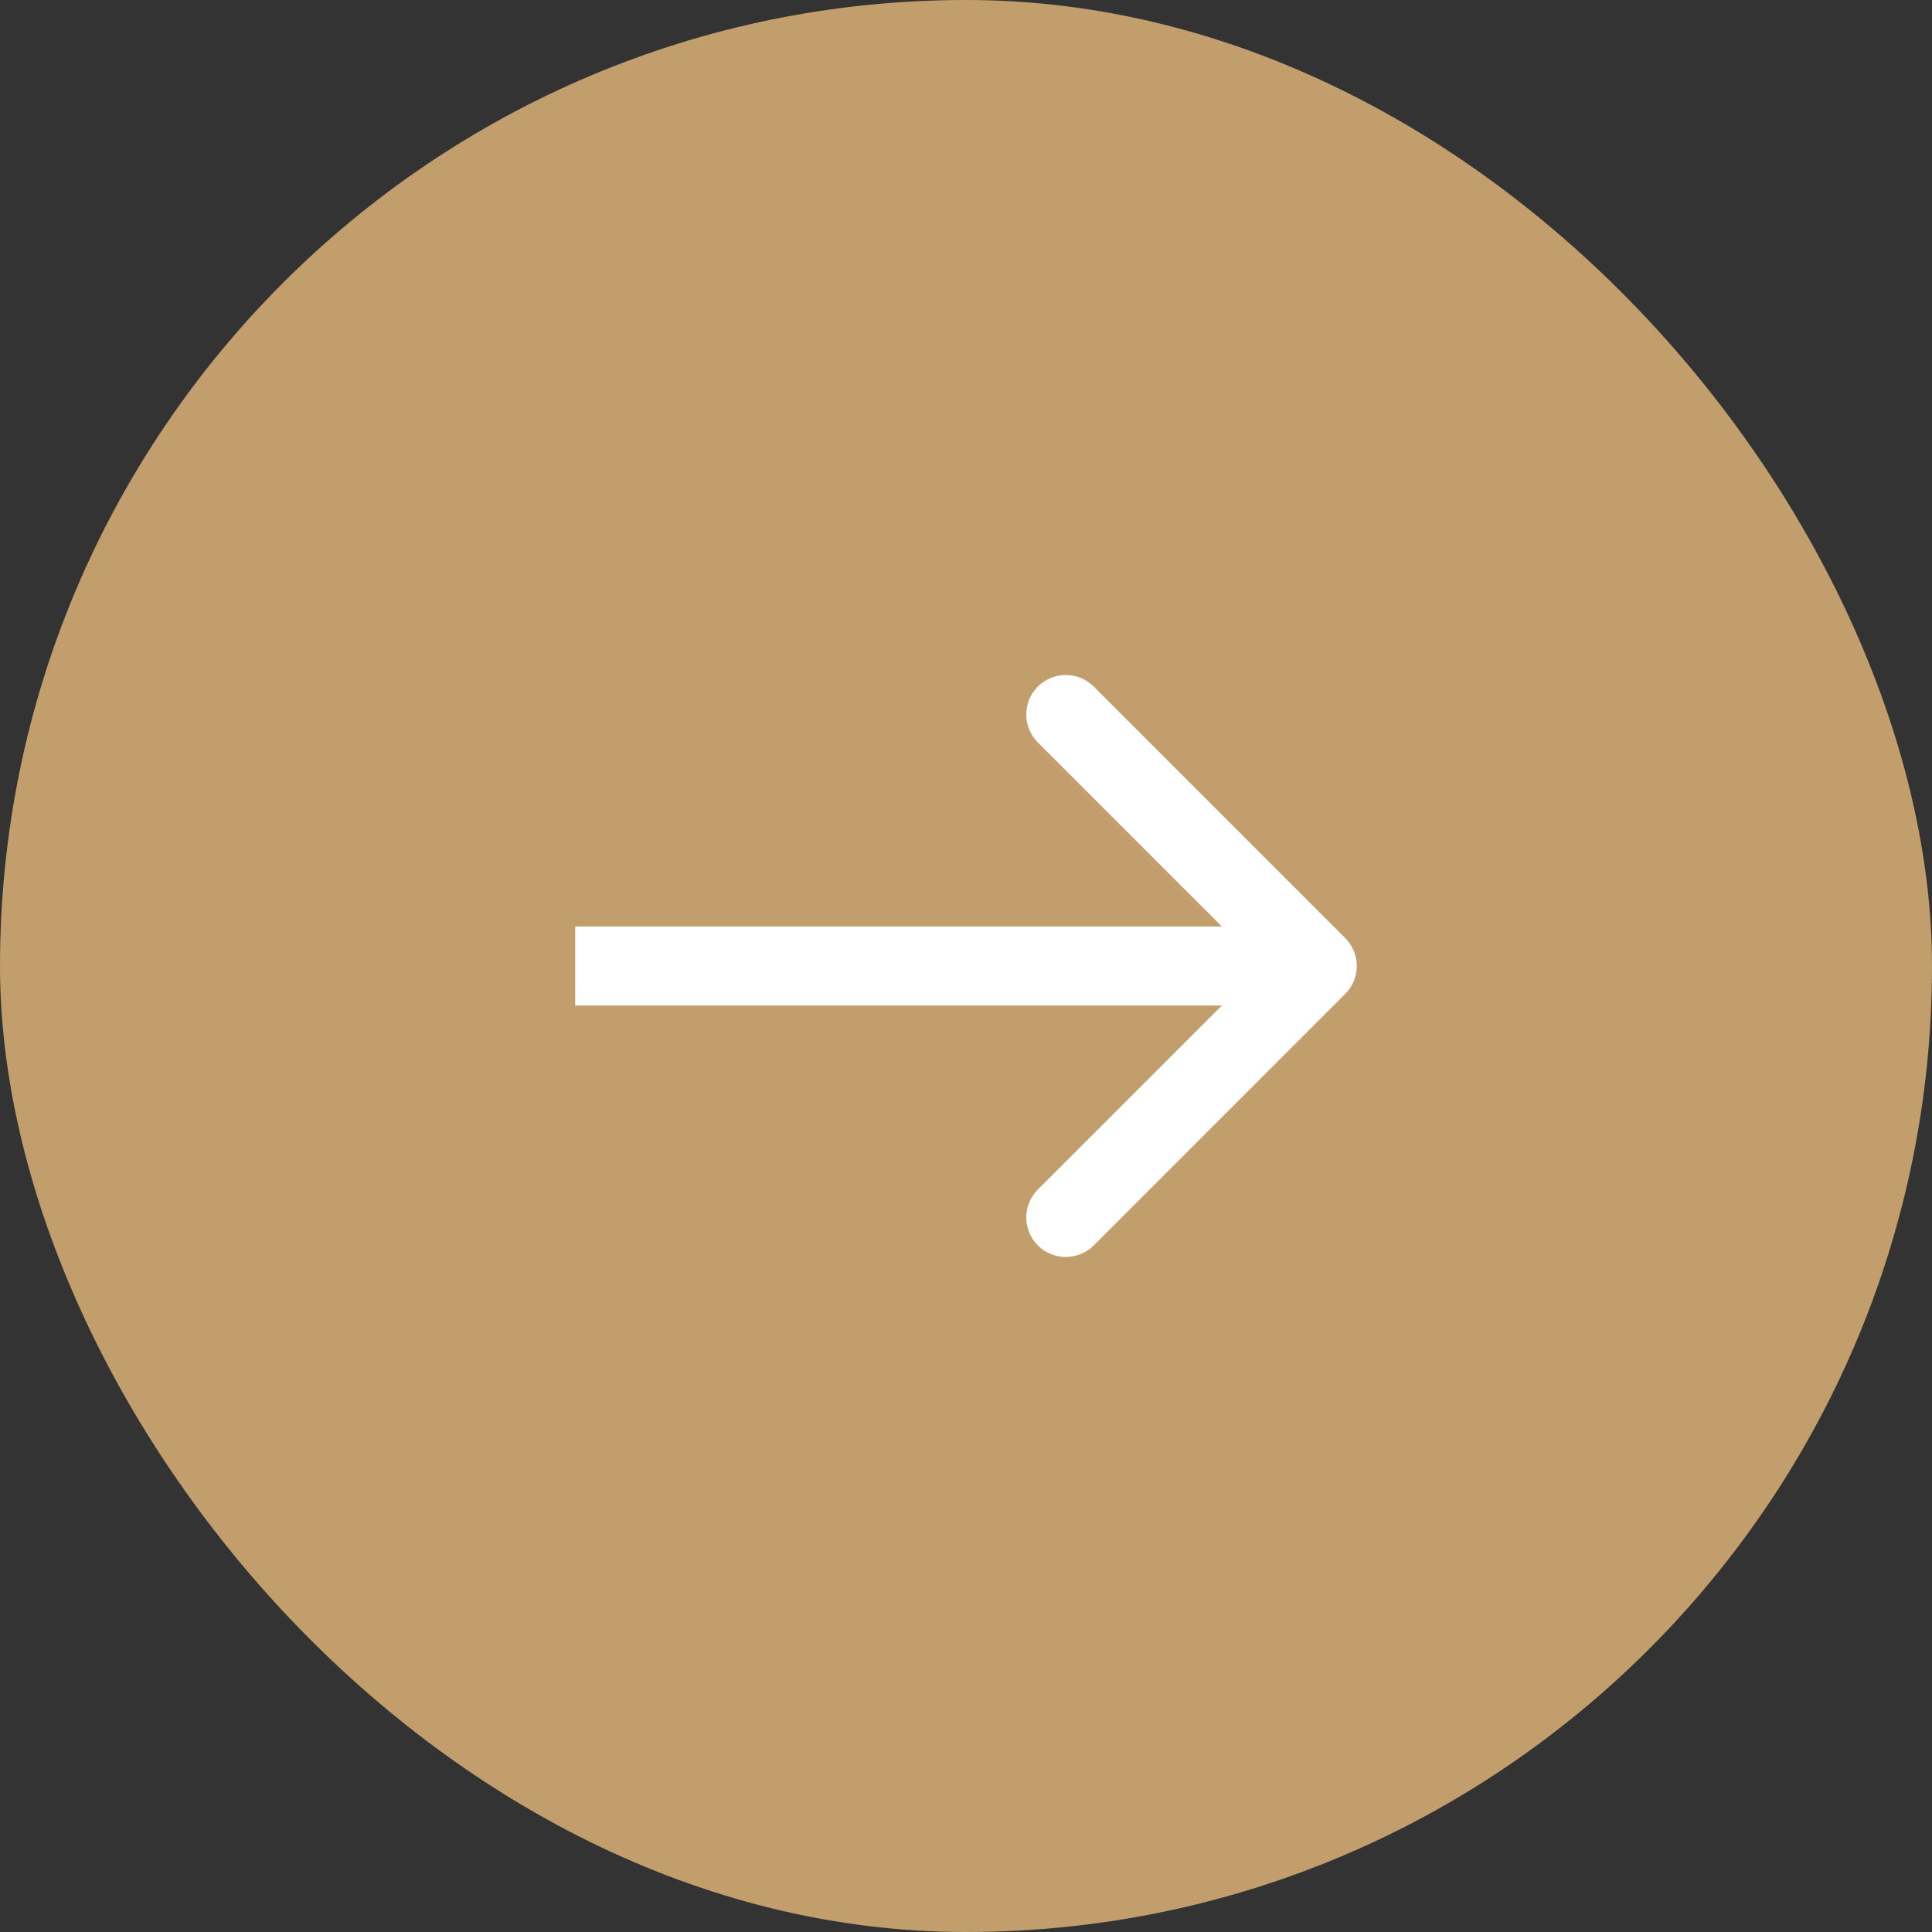
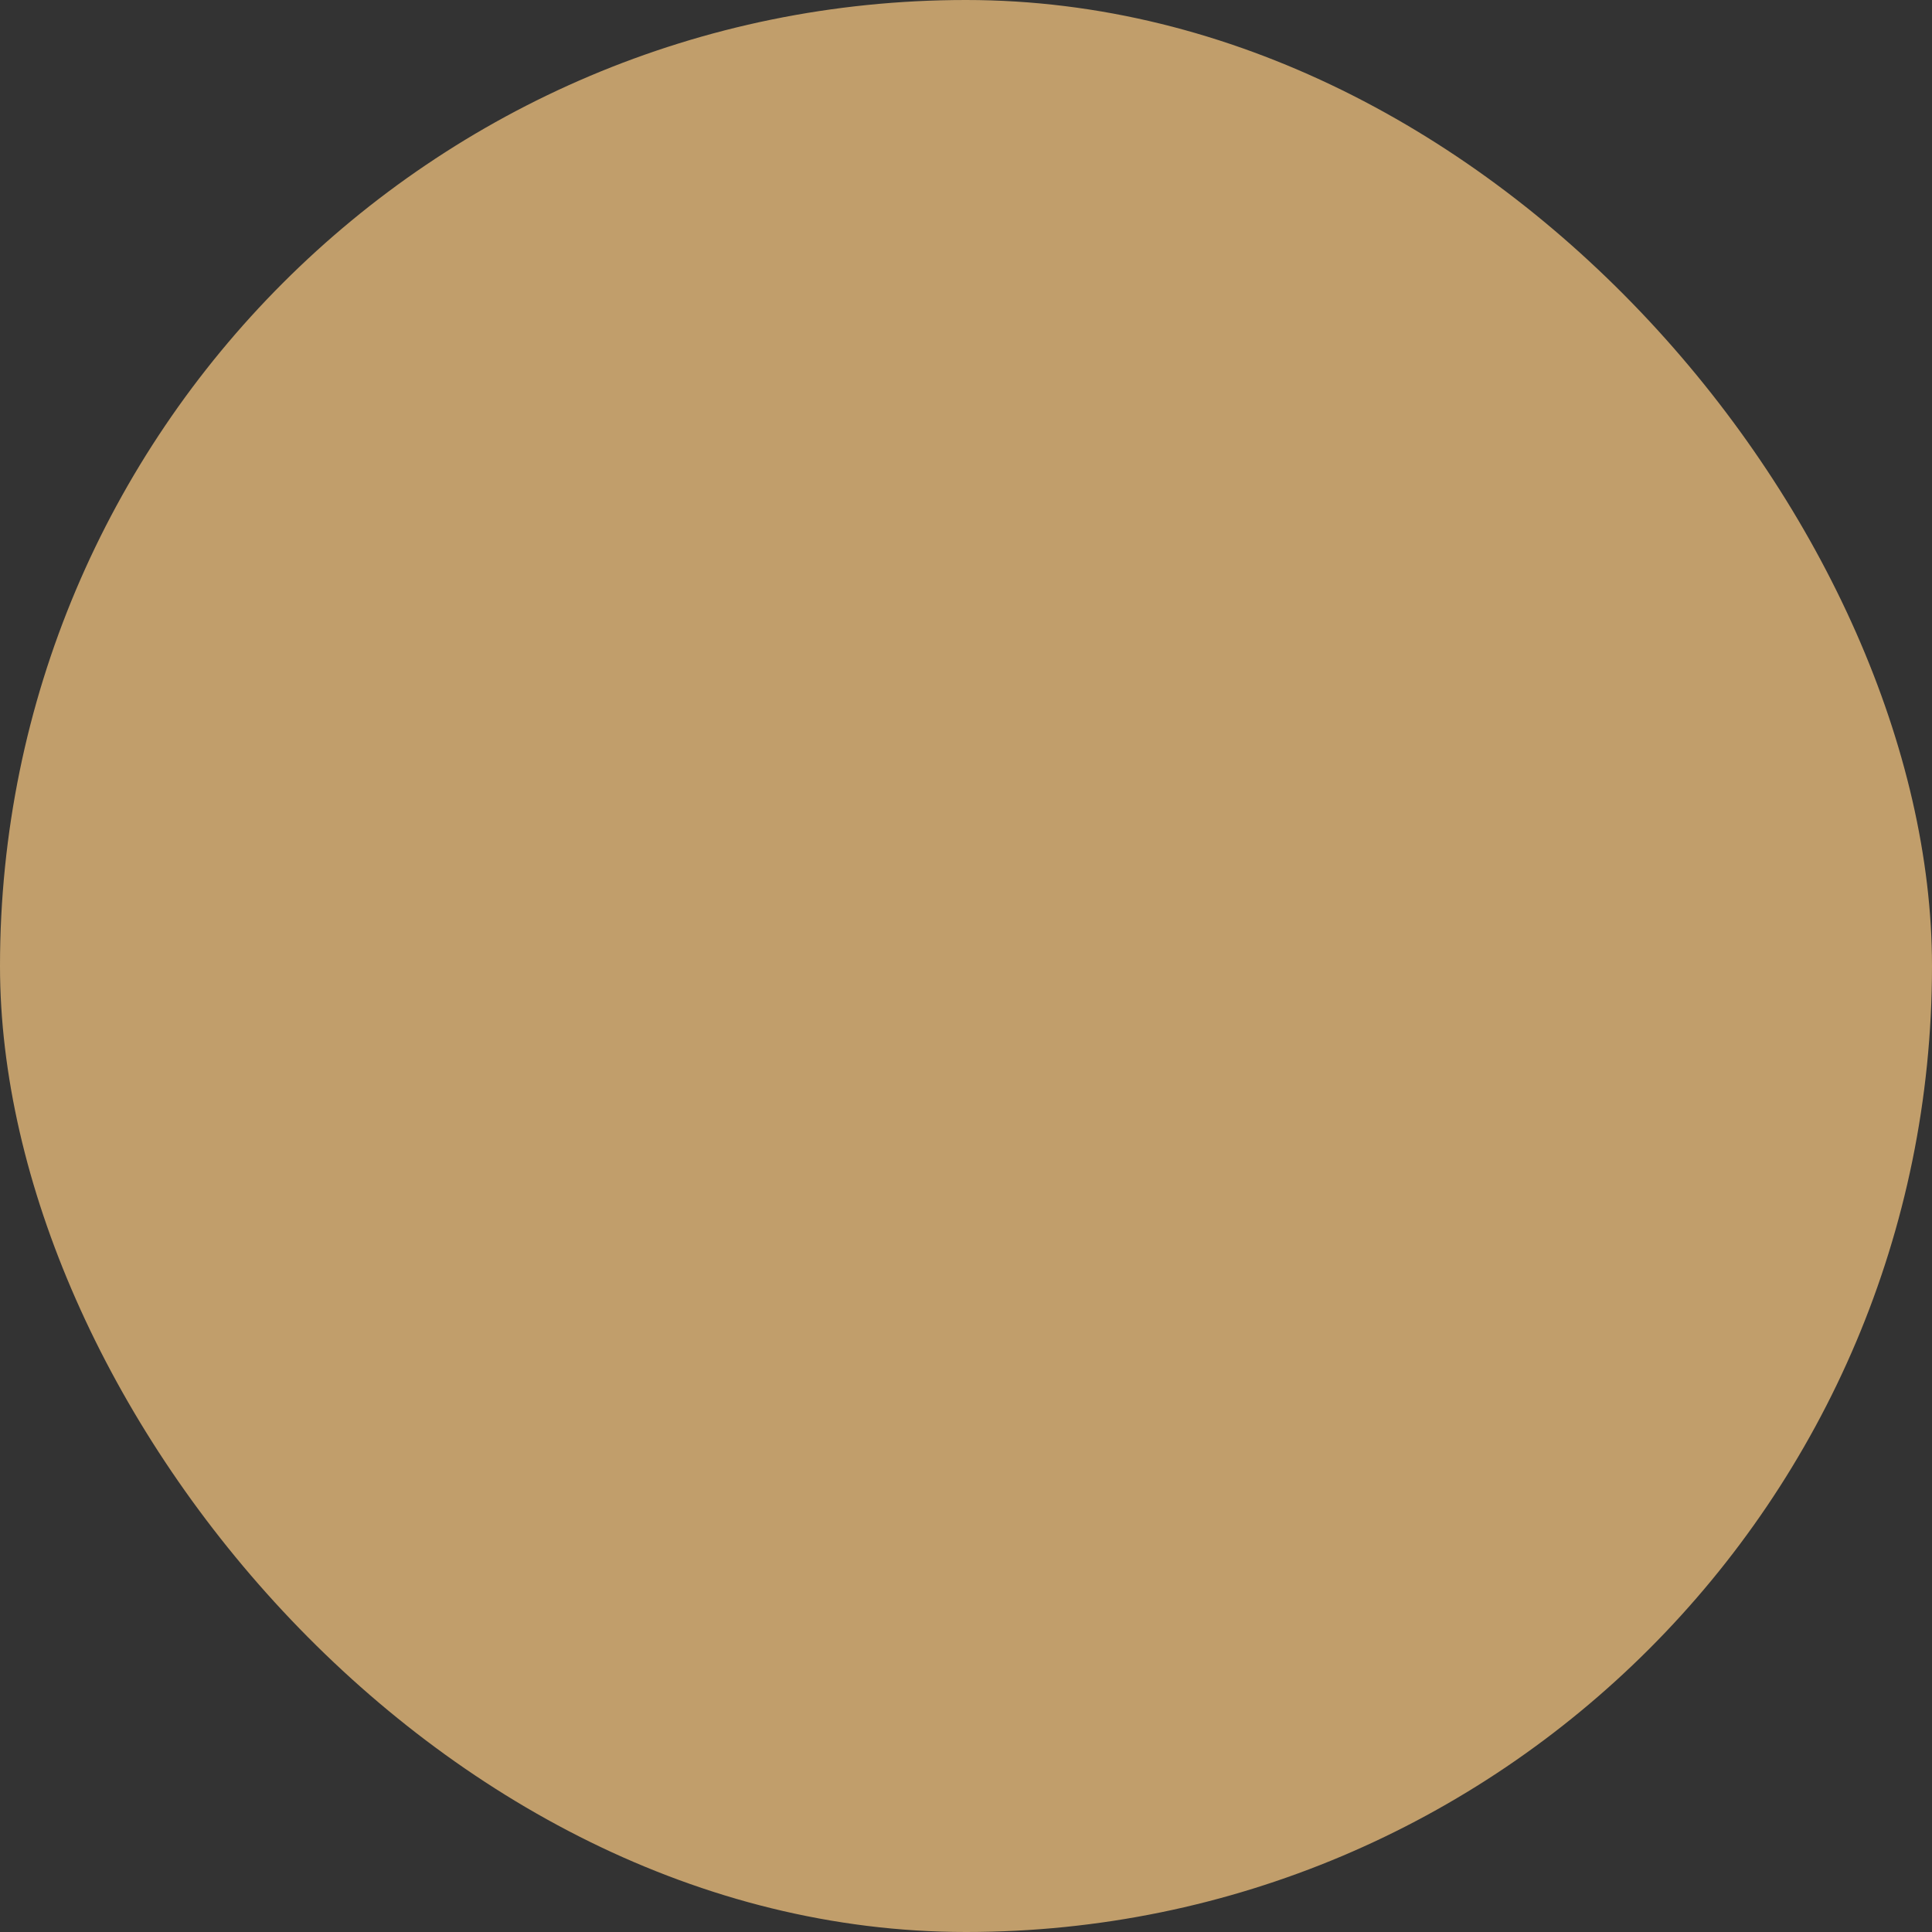
<svg xmlns="http://www.w3.org/2000/svg" width="44" height="44" viewBox="0 0 44 44" fill="none">
  <rect x="0" y="0" width="44" height="44" fill="#333333" stroke="none" />
  <rect width="44" height="44" rx="22" fill="#C19E6B" />
-   <path d="M14 21.1L13.1 21.1L13.1 22.9L14 22.9L14 21.1ZM30.636 22.636C30.988 22.285 30.988 21.715 30.636 21.364L24.909 15.636C24.557 15.285 23.988 15.285 23.636 15.636C23.285 15.988 23.285 16.557 23.636 16.909L28.727 22L23.636 27.091C23.285 27.443 23.285 28.012 23.636 28.364C23.988 28.715 24.557 28.715 24.909 28.364L30.636 22.636ZM14 22.9L30 22.9L30 21.1L14 21.1L14 22.9Z" fill="white" />
</svg>